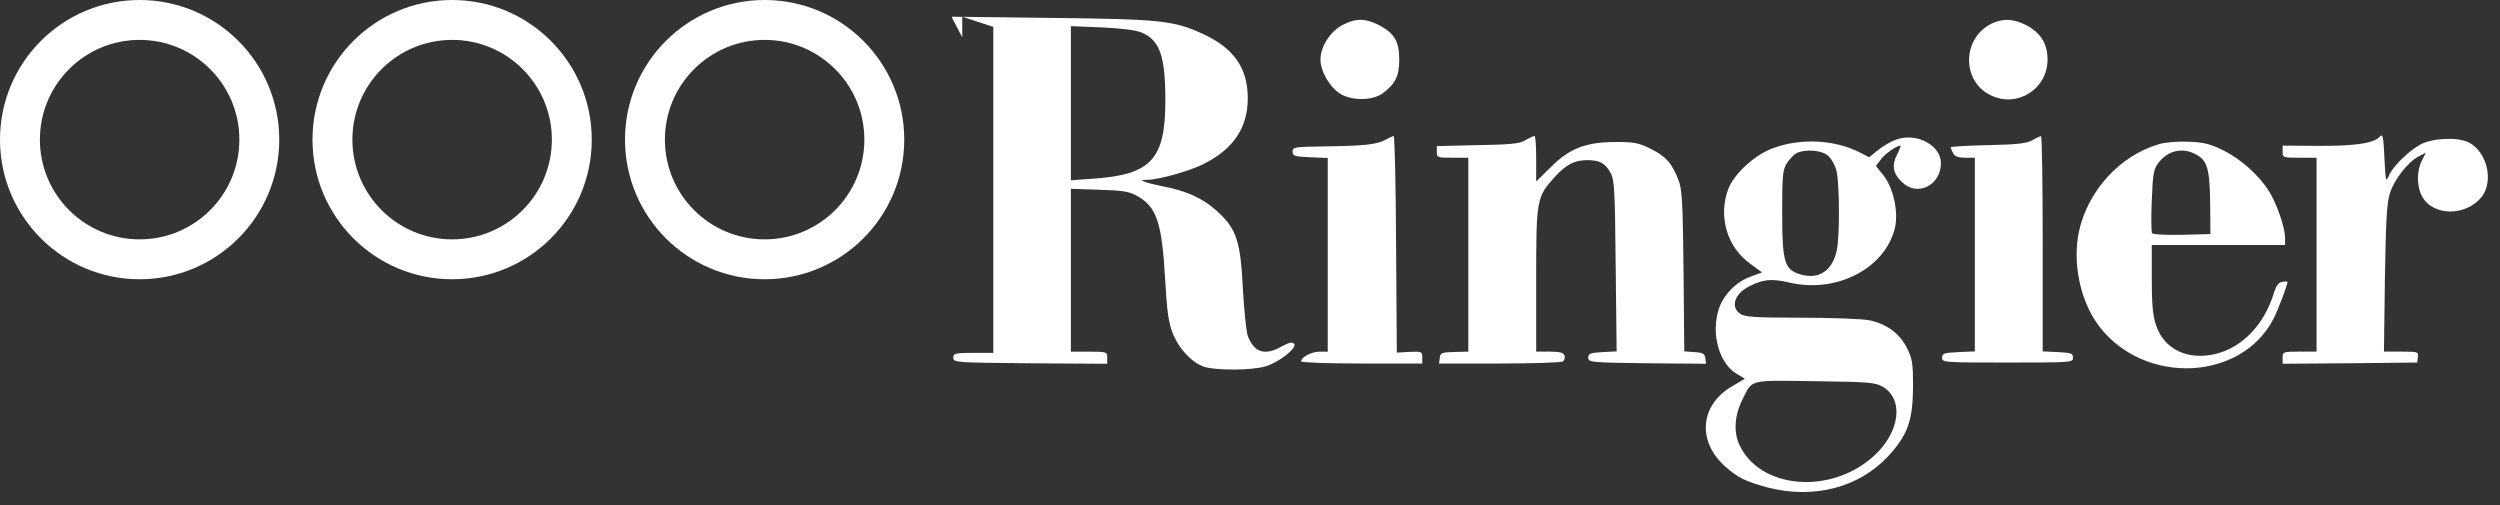
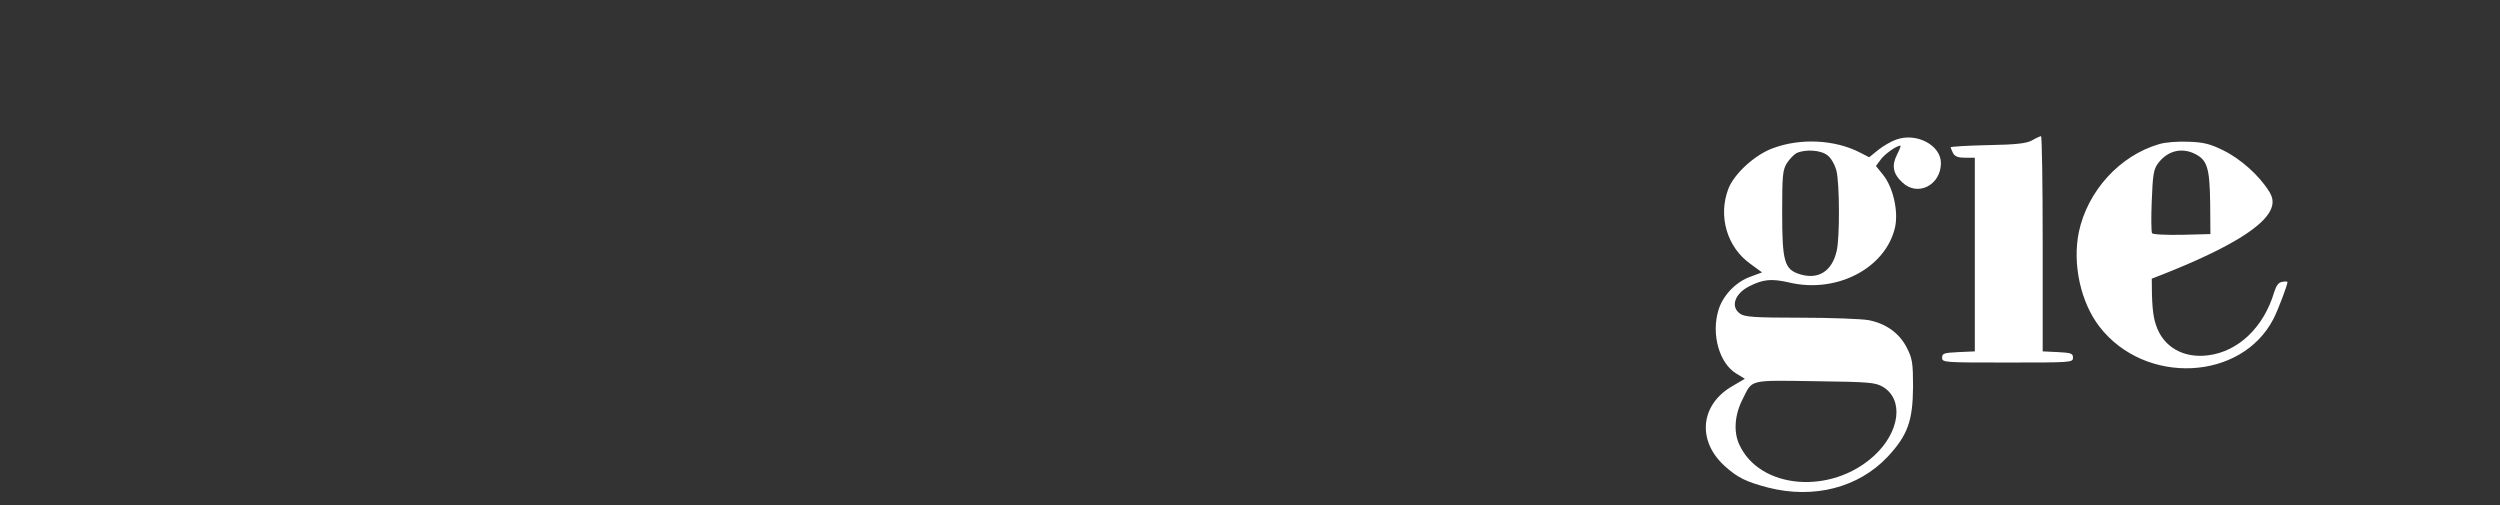
<svg xmlns="http://www.w3.org/2000/svg" width="188" height="38" viewBox="0 0 188 38">
  <rect x="0" y="0" width="188" height="38" fill="#333333" stroke="none" />
  <g fill="none" fill-rule="evenodd">
    <g fill="#FFF" fill-rule="nonzero" transform="translate(71.598 1.257)">
-       <path d="M1.42108547e-14.383C1.42108547e-14.747.091.765 1.549.765L3.098.765 3.098 13.013 3.098 25.279 1.604 25.279C.219 25.279.091 25.315.091 25.643.091 26.008.237 26.008 5.887 26.063L11.664 26.099 11.664 25.643C11.664 25.206 11.628 25.188 10.297 25.188L8.931 25.188 8.931 19.064 8.931 12.94 11.081 13.013C12.904 13.068 13.323 13.141 13.961 13.505 15.382 14.307 15.783 15.51 16.02 19.738 16.148 22.053 16.275 22.964 16.567 23.748 17.023 24.933 17.989 25.99 18.936 26.318 19.811 26.609 22.472 26.609 23.547 26.3 24.568 26.008 26.008 24.878 25.716 24.586 25.57 24.441 25.315 24.513 24.805 24.787 23.529 25.516 22.709 25.261 22.235 24.003 22.126 23.693 21.962 22.144 21.871 20.54 21.688 16.859 21.397 15.966 19.939 14.635 18.9 13.669 17.606 13.086 15.856 12.758 15.309 12.649 14.69 12.503 14.489 12.412 14.18 12.302 14.216 12.266 14.69 12.266 15.583 12.248 17.916 11.591 18.936 11.063 21.16 9.951 22.235 8.329 22.235 6.142 22.235 3.864 21.196 2.369 18.863 1.294 16.676.292 15.729.182 7.527.091L1.42108547e-14 7.10542736e-15 1.42108547e-14.383ZM14.234 1.185C15.619 1.75 16.038 2.953 16.038 6.306 16.038 10.717 14.963 11.883 10.644 12.175L8.931 12.302 8.931 6.507 8.931.711 11.263.802C12.703.875 13.815 1.002 14.234 1.185ZM29.341.635C28.43 1.109 27.701 2.276 27.701 3.205 27.701 4.135 28.43 5.356 29.25 5.83 30.161 6.34 31.638 6.303 32.385 5.757 33.351 5.028 33.624 4.463 33.624 3.223 33.624 1.838 33.26 1.237 32.075.617 31.054.107 30.325.107 29.341.635ZM78.276.471C75.98 1.491 75.852 4.772 78.058 5.884 80.044 6.904 82.377 5.465 82.377 3.223 82.377 2.02 81.848 1.182 80.737.617 79.825.161 79.078.124 78.276.471ZM107.383 9.001C106.964 9.511 105.524 9.73 102.754 9.712L100.056 9.694 100.056 10.149C100.056 10.587 100.093 10.605 101.332 10.605L102.608 10.605 102.608 17.895 102.608 25.185 101.332 25.185C100.093 25.185 100.056 25.204 100.056 25.641L100.056 26.097 105.123 26.06 110.172 26.006 110.226 25.586C110.281 25.204 110.226 25.185 108.987 25.185L107.675 25.185 107.747 19.663C107.82 15.216 107.893 13.977 108.13 13.248 108.477 12.209 109.479 10.915 110.299 10.496L110.828 10.222 110.536 10.805C110.135 11.553 110.135 12.737 110.518 13.466 111.32 15.034 113.89 15.034 115.056 13.503 115.931 12.318 115.42 10.186 114.09 9.475 113.306 9.038 111.411 9.111 110.463 9.584 109.57 10.058 108.331 11.261 108.057 11.935 107.82 12.482 107.802 12.428 107.711 10.623 107.638 9.038 107.583 8.764 107.383 9.001ZM32.622 9.239C31.966 9.603 31.055 9.713 28.157 9.749 25.733 9.785 25.605 9.804 25.605 10.15 25.605 10.478 25.751 10.515 26.936 10.569L28.248 10.624 28.248 17.896 28.248 25.186 27.647 25.186C27.045 25.186 26.243 25.605 26.243 25.915 26.243 26.006 28.194 26.079 30.799 26.079L35.356 26.079 35.356 25.624C35.356 25.186 35.319 25.168 34.408 25.204L33.442 25.259 33.387 17.112C33.369 12.629 33.278 8.965 33.205 8.965 33.132 8.984 32.877 9.093 32.622 9.239ZM43.103 9.293C42.666 9.548 41.973 9.621 39.513 9.657L36.451 9.73 36.451 10.168C36.451 10.587 36.506 10.605 37.635 10.605L38.82 10.605 38.82 17.895 38.82 25.185 38 25.204C36.742 25.24 36.724 25.258 36.67 25.678L36.615 26.079 41.135 26.079C43.613 26.079 45.764 26.006 45.91 25.933 46.056 25.842 46.11 25.641 46.056 25.477 45.965 25.258 45.691 25.185 44.926 25.185L43.923 25.185 43.923 19.754C43.923 13.685 43.96 13.576 45.308 12.063 46.165 11.115 46.803 10.787 47.751 10.787 48.698 10.787 49.118 11.006 49.519 11.753 49.81 12.264 49.847 13.047 49.901 18.752L49.974 25.167 48.899 25.222C47.988 25.277 47.842 25.331 47.842 25.641 47.842 25.987 47.988 26.006 52.271 26.06L56.699 26.097 56.645 25.696C56.608 25.35 56.463 25.258 55.825 25.222L55.059 25.167 55.004 19.116C54.95 13.995 54.895 12.938 54.622 12.282 54.148 11.024 53.656 10.477 52.526 9.931 51.615 9.475 51.286 9.42 49.847 9.42 47.623 9.439 46.402 9.912 44.98 11.352L43.923 12.391 43.923 10.678C43.923 9.73 43.869 8.965 43.796 8.965 43.705 8.983 43.413 9.111 43.103 9.293Z" />
-       <path d="M71.005 9.238C70.623 9.366 70.003 9.73 69.639 10.022L68.964 10.569 68.29 10.222C66.394 9.238 63.788 9.111 61.71 9.894 60.362 10.386 58.813 11.808 58.375 12.938 57.591 14.997 58.266 17.33 60.034 18.588L60.908 19.226 59.979 19.572C58.904 19.973 57.938 20.994 57.628 22.069 57.081 23.873 57.683 26.042 58.958 26.826L59.614 27.227 58.685 27.774C56.261 29.159 55.988 31.893 58.12 33.806 59.068 34.663 59.706 34.973 61.364 35.41 64.809 36.285 68.162 35.41 70.349 33.096 71.862 31.473 72.245 30.398 72.263 27.828 72.263 26.042 72.208 25.714 71.807 24.912 71.242 23.8 70.24 23.071 68.909 22.816 68.381 22.725 66.066 22.634 63.806 22.634 60.362 22.634 59.614 22.579 59.268 22.342 58.521 21.832 58.831 20.848 59.924 20.283 61 19.736 61.619 19.681 62.968 19.991 66.54 20.83 70.222 18.898 70.914 15.818 71.169 14.615 70.768 12.829 70.003 11.881L69.474 11.225 69.839 10.733C70.149 10.313 71.024 9.694 71.315 9.694 71.37 9.694 71.242 10.004 71.06 10.368 70.641 11.188 70.75 11.808 71.461 12.464 72.609 13.558 74.359 12.665 74.359 11.006 74.359 9.657 72.518 8.691 71.005 9.238ZM65.829 10.423C66.103 10.623 66.376 11.115 66.504 11.589 66.741 12.555 66.759 16.601 66.522 17.604 66.176 19.135 65.155 19.791 63.77 19.372 62.585 19.007 62.421 18.442 62.421 14.706 62.421 11.972 62.458 11.535 62.767 11.024 62.968 10.714 63.296 10.368 63.496 10.259 64.153 9.949 65.337 10.022 65.829 10.423ZM69.985 27.828C71.589 28.776 71.279 31.218 69.347 33.004 66.103 35.993 60.69 35.538 59.177 32.13 58.758 31.182 58.849 29.924 59.45 28.758 60.198 27.263 59.851 27.336 64.882 27.409 69.001 27.464 69.402 27.5 69.985 27.828ZM81.192 9.31C80.773 9.529 80.008 9.62 77.875 9.657 76.344 9.693 75.087 9.766 75.087 9.821 75.087 9.857 75.178 10.058 75.269 10.258 75.415 10.513 75.652 10.604 76.18 10.604L76.909 10.604 76.909 17.895 76.909 25.167 75.688 25.221C74.595 25.276 74.449 25.312 74.449 25.64 74.449 26.005 74.576 26.005 79.37 26.005 84.163 26.005 84.291 26.005 84.291 25.64 84.291 25.312 84.145 25.276 83.161 25.221L82.012 25.167 82.012 17.074C82.012 12.609 81.958 8.964 81.885 8.982 81.794 9 81.502 9.128 81.192 9.31ZM90.761 9.584C87.809 10.441 85.385 13.102 84.729 16.2 84.237 18.606 84.874 21.504 86.296 23.326 89.722 27.737 96.958 27.391 99.364 22.725 99.692 22.105 100.421 20.173 100.421 19.955 100.421 19.9 100.239 19.9 100.038 19.936 99.746 19.973 99.582 20.21 99.418 20.72 98.635 23.345 96.739 25.167 94.479 25.459 92.584 25.714 91.053 24.821 90.524 23.162 90.287 22.47 90.215 21.558 90.215 19.699L90.215 17.166 95.227 17.166 100.239 17.166 100.239 16.619C100.239 15.854 99.601 14.013 99.017 13.102 98.27 11.917 96.885 10.678 95.573 10.04 94.607 9.566 94.115 9.438 92.985 9.402 92.201 9.366 91.217 9.438 90.761 9.584ZM93.495 10.332C94.388 10.787 94.57 11.389 94.607 13.995L94.625 16.346 92.474 16.401C91.29 16.419 90.287 16.382 90.233 16.273 90.178 16.182 90.16 15.088 90.215 13.831 90.287 11.881 90.36 11.461 90.688 11.024 91.399 10.076 92.474 9.803 93.495 10.332Z" />
+       <path d="M71.005 9.238C70.623 9.366 70.003 9.73 69.639 10.022L68.964 10.569 68.29 10.222C66.394 9.238 63.788 9.111 61.71 9.894 60.362 10.386 58.813 11.808 58.375 12.938 57.591 14.997 58.266 17.33 60.034 18.588L60.908 19.226 59.979 19.572C58.904 19.973 57.938 20.994 57.628 22.069 57.081 23.873 57.683 26.042 58.958 26.826L59.614 27.227 58.685 27.774C56.261 29.159 55.988 31.893 58.12 33.806 59.068 34.663 59.706 34.973 61.364 35.41 64.809 36.285 68.162 35.41 70.349 33.096 71.862 31.473 72.245 30.398 72.263 27.828 72.263 26.042 72.208 25.714 71.807 24.912 71.242 23.8 70.24 23.071 68.909 22.816 68.381 22.725 66.066 22.634 63.806 22.634 60.362 22.634 59.614 22.579 59.268 22.342 58.521 21.832 58.831 20.848 59.924 20.283 61 19.736 61.619 19.681 62.968 19.991 66.54 20.83 70.222 18.898 70.914 15.818 71.169 14.615 70.768 12.829 70.003 11.881L69.474 11.225 69.839 10.733C70.149 10.313 71.024 9.694 71.315 9.694 71.37 9.694 71.242 10.004 71.06 10.368 70.641 11.188 70.75 11.808 71.461 12.464 72.609 13.558 74.359 12.665 74.359 11.006 74.359 9.657 72.518 8.691 71.005 9.238ZM65.829 10.423C66.103 10.623 66.376 11.115 66.504 11.589 66.741 12.555 66.759 16.601 66.522 17.604 66.176 19.135 65.155 19.791 63.77 19.372 62.585 19.007 62.421 18.442 62.421 14.706 62.421 11.972 62.458 11.535 62.767 11.024 62.968 10.714 63.296 10.368 63.496 10.259 64.153 9.949 65.337 10.022 65.829 10.423ZM69.985 27.828C71.589 28.776 71.279 31.218 69.347 33.004 66.103 35.993 60.69 35.538 59.177 32.13 58.758 31.182 58.849 29.924 59.45 28.758 60.198 27.263 59.851 27.336 64.882 27.409 69.001 27.464 69.402 27.5 69.985 27.828ZM81.192 9.31C80.773 9.529 80.008 9.62 77.875 9.657 76.344 9.693 75.087 9.766 75.087 9.821 75.087 9.857 75.178 10.058 75.269 10.258 75.415 10.513 75.652 10.604 76.18 10.604L76.909 10.604 76.909 17.895 76.909 25.167 75.688 25.221C74.595 25.276 74.449 25.312 74.449 25.64 74.449 26.005 74.576 26.005 79.37 26.005 84.163 26.005 84.291 26.005 84.291 25.64 84.291 25.312 84.145 25.276 83.161 25.221L82.012 25.167 82.012 17.074C82.012 12.609 81.958 8.964 81.885 8.982 81.794 9 81.502 9.128 81.192 9.31ZM90.761 9.584C87.809 10.441 85.385 13.102 84.729 16.2 84.237 18.606 84.874 21.504 86.296 23.326 89.722 27.737 96.958 27.391 99.364 22.725 99.692 22.105 100.421 20.173 100.421 19.955 100.421 19.9 100.239 19.9 100.038 19.936 99.746 19.973 99.582 20.21 99.418 20.72 98.635 23.345 96.739 25.167 94.479 25.459 92.584 25.714 91.053 24.821 90.524 23.162 90.287 22.47 90.215 21.558 90.215 19.699C100.239 15.854 99.601 14.013 99.017 13.102 98.27 11.917 96.885 10.678 95.573 10.04 94.607 9.566 94.115 9.438 92.985 9.402 92.201 9.366 91.217 9.438 90.761 9.584ZM93.495 10.332C94.388 10.787 94.57 11.389 94.607 13.995L94.625 16.346 92.474 16.401C91.29 16.419 90.287 16.382 90.233 16.273 90.178 16.182 90.16 15.088 90.215 13.831 90.287 11.881 90.36 11.461 90.688 11.024 91.399 10.076 92.474 9.803 93.495 10.332Z" />
    </g>
-     <path fill="#FFF" d="M10.5 0C16.299 0 21 4.701 21 10.5 21 16.299 16.299 21 10.5 21 4.701 21 0 16.299 0 10.5 0 4.701 4.701 0 10.5 0ZM10.5 3C6.358 3 3 6.358 3 10.5 3 14.642 6.358 18 10.5 18 14.642 18 18 14.642 18 10.5 18 6.358 14.642 3 10.5 3ZM34 0C39.799 0 44.5 4.701 44.5 10.5 44.5 16.299 39.799 21 34 21 28.201 21 23.5 16.299 23.5 10.5 23.5 4.701 28.201 0 34 0ZM34 3C29.858 3 26.5 6.358 26.5 10.5 26.5 14.642 29.858 18 34 18 38.142 18 41.5 14.642 41.5 10.5 41.5 6.358 38.142 3 34 3ZM57.5 0C63.299 0 68 4.701 68 10.5 68 16.299 63.299 21 57.5 21 51.701 21 47 16.299 47 10.5 47 4.701 51.701 0 57.5 0ZM57.5 3C53.358 3 50 6.358 50 10.5 50 14.642 53.358 18 57.5 18 61.642 18 65 14.642 65 10.5 65 6.358 61.642 3 57.5 3Z" />
  </g>
</svg>